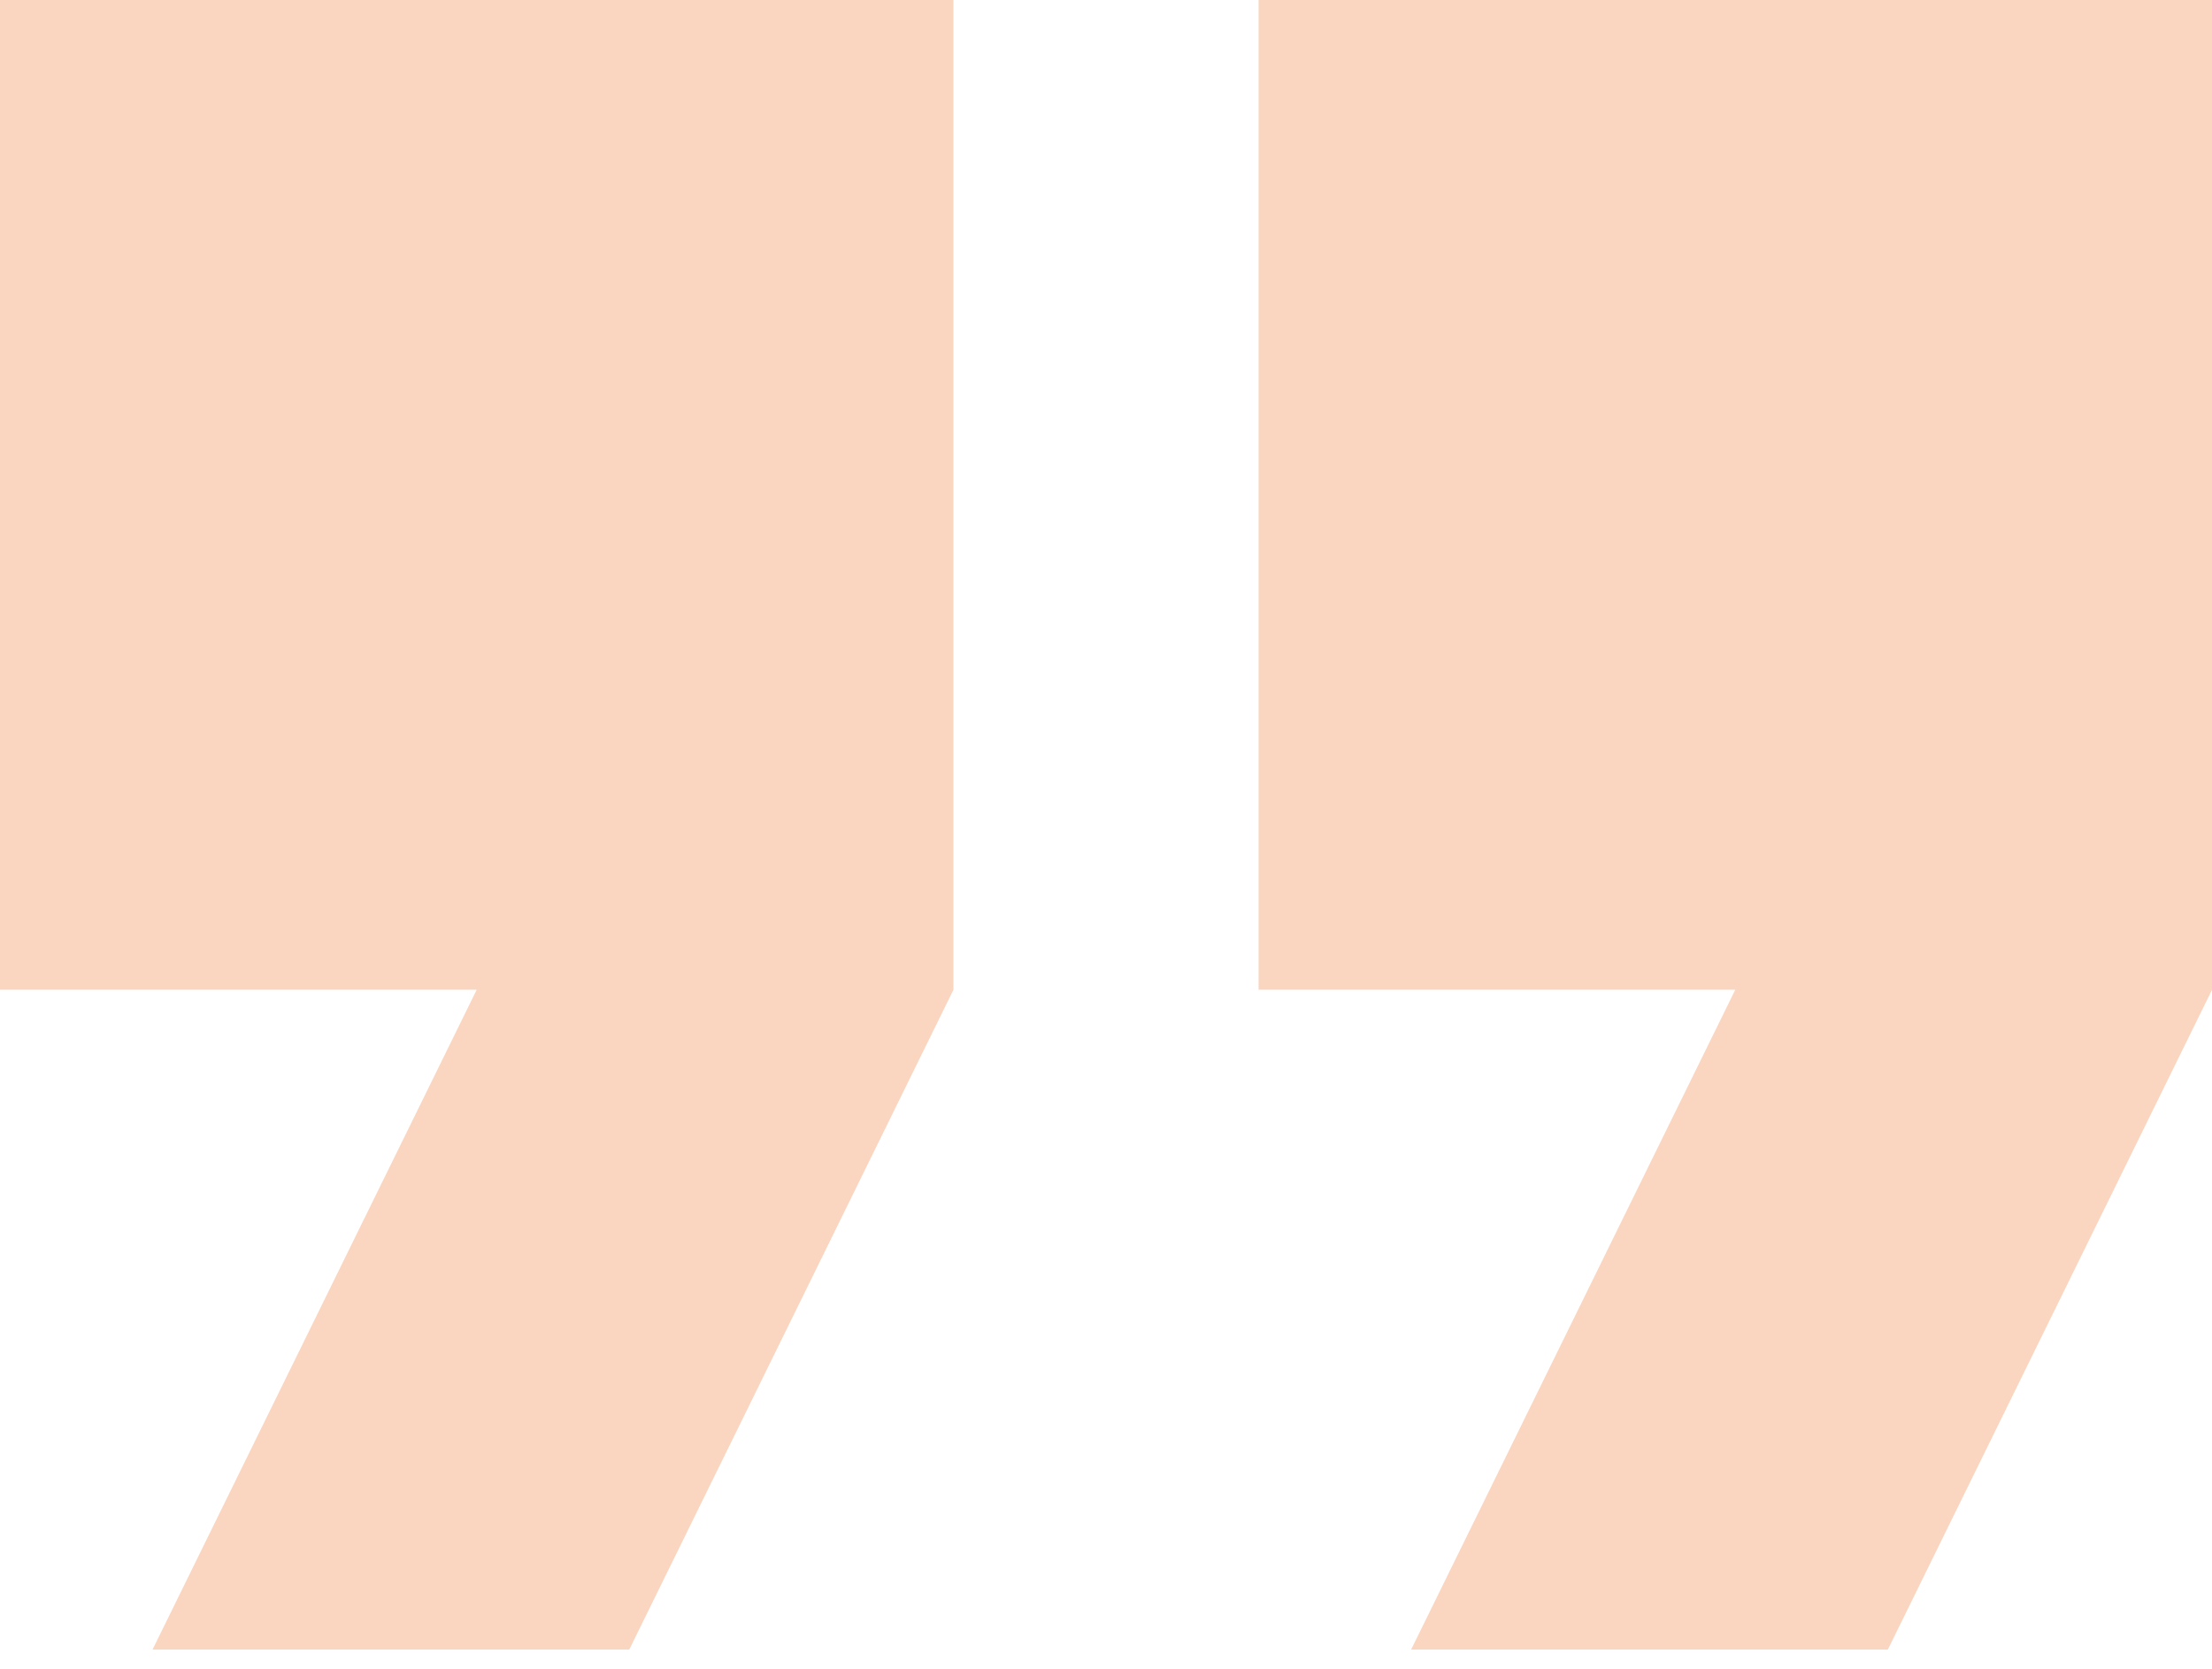
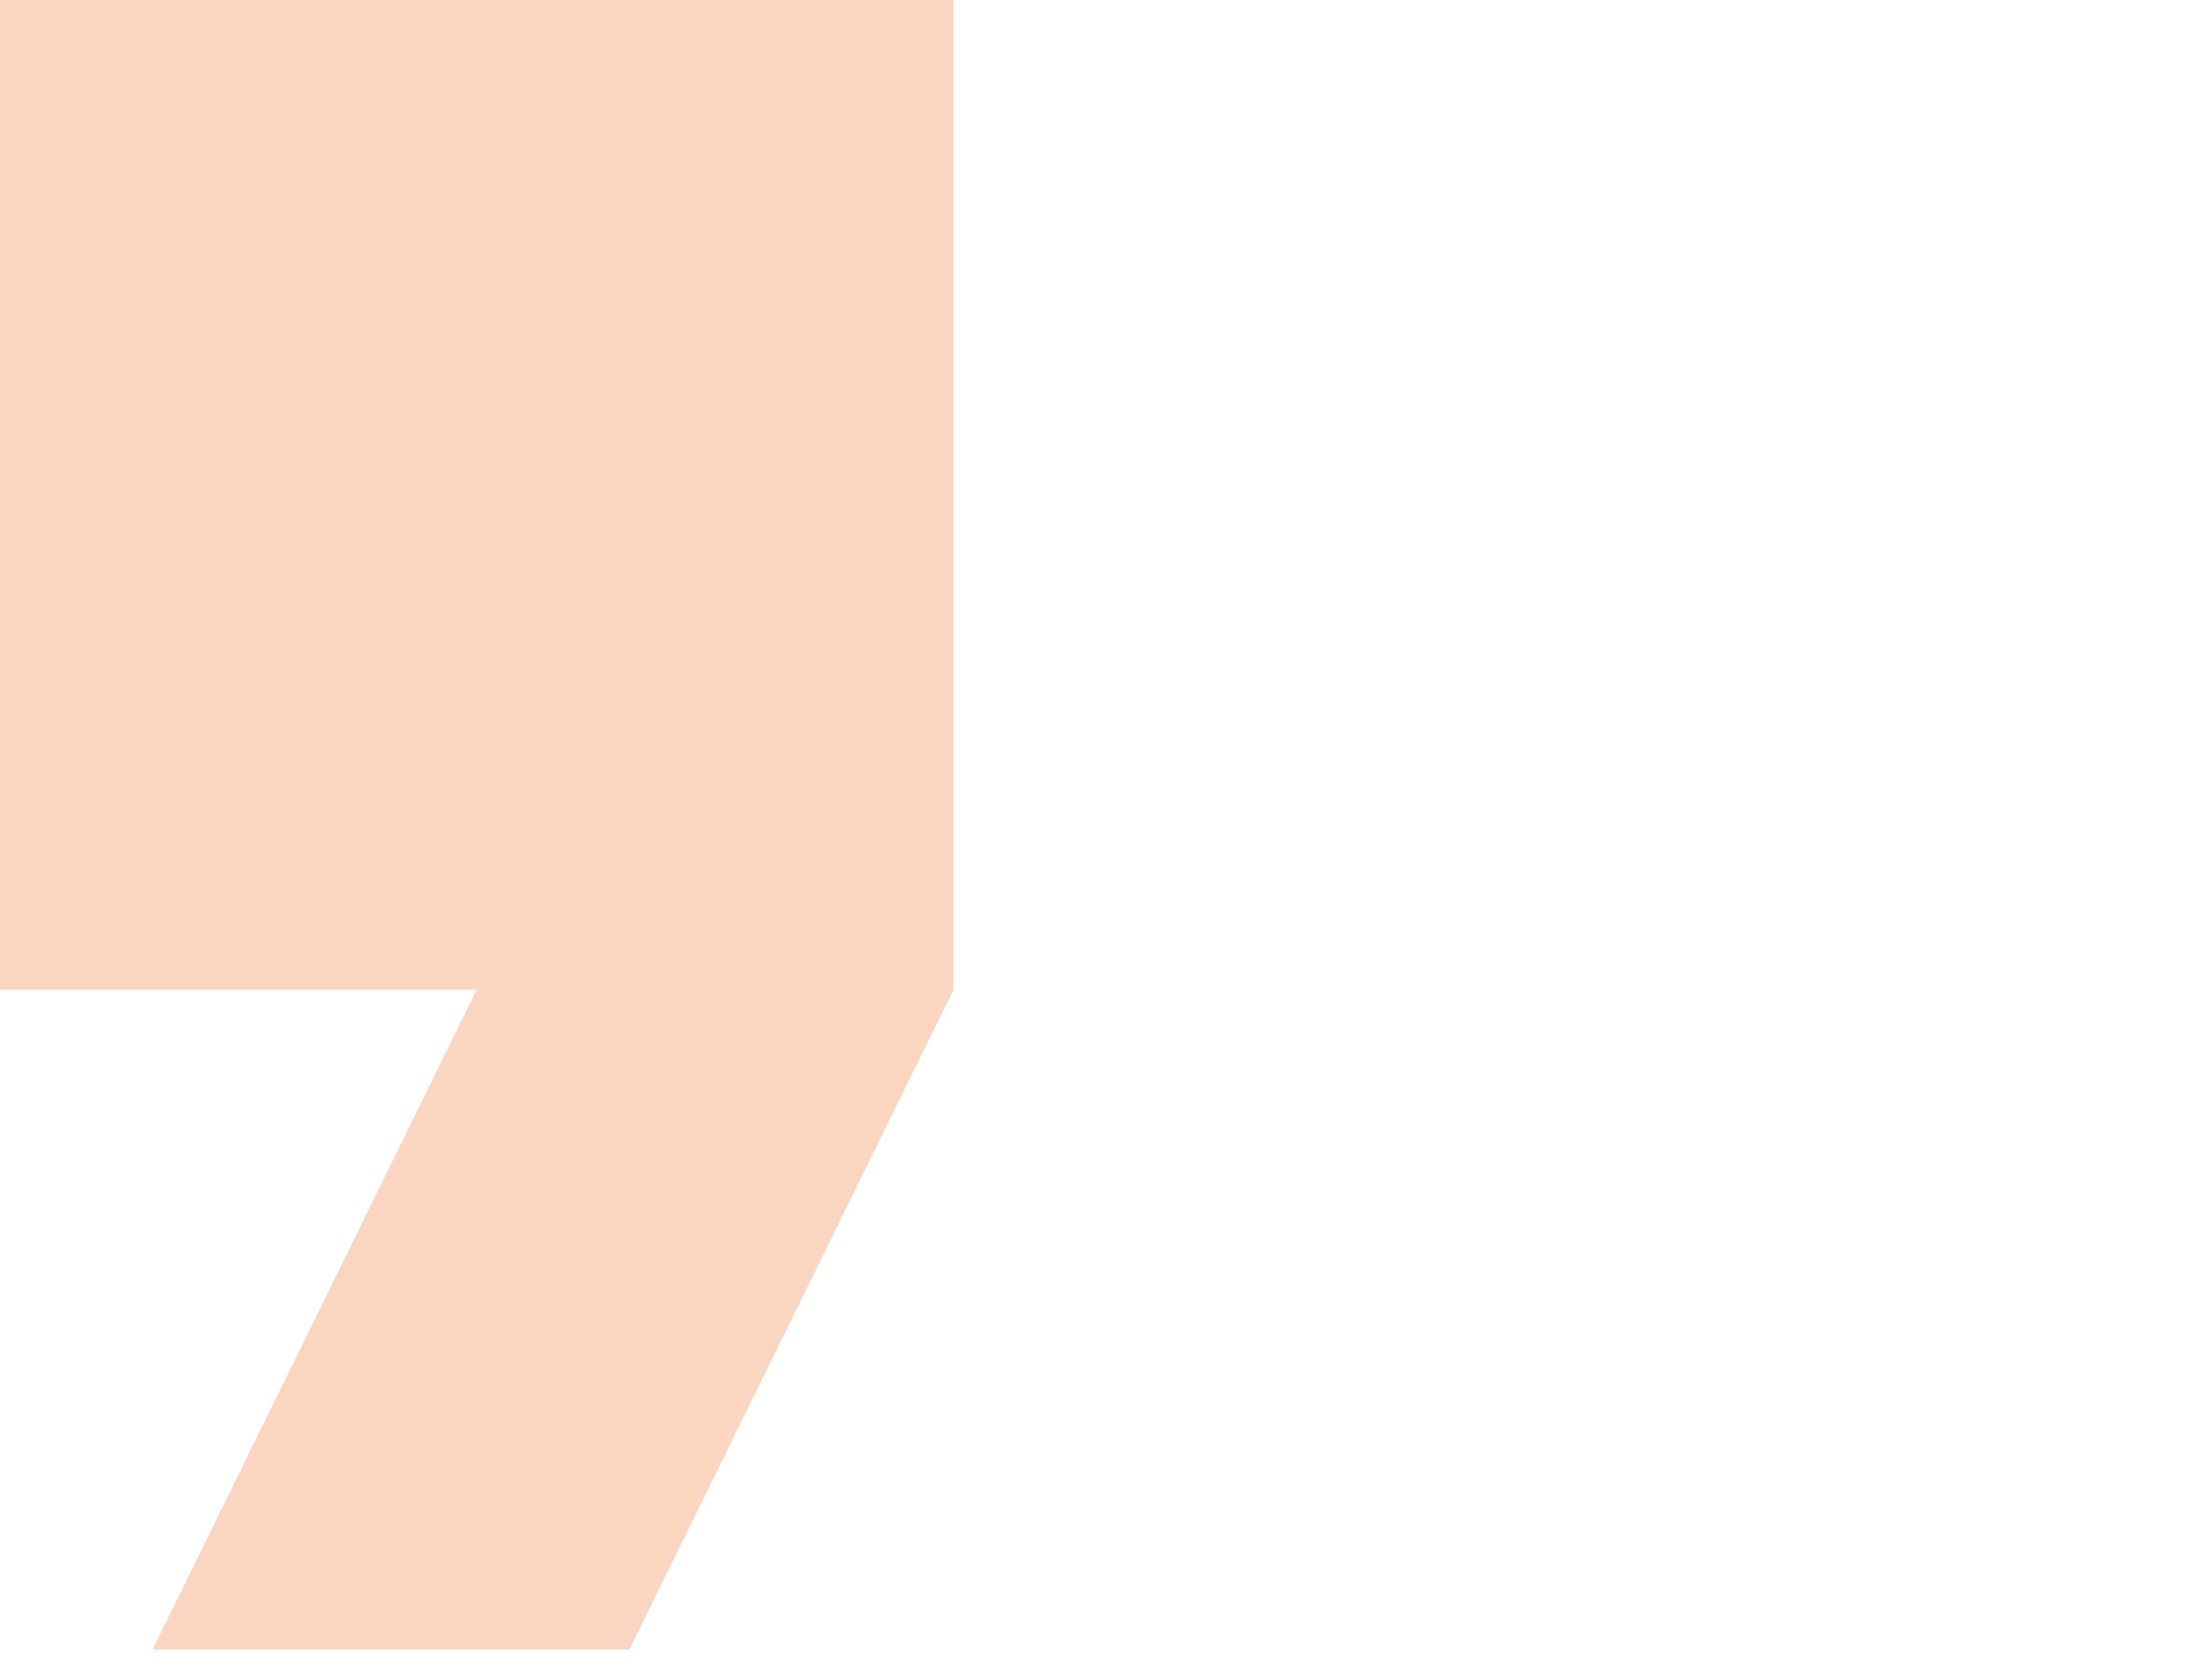
<svg xmlns="http://www.w3.org/2000/svg" width="57" height="43" viewBox="0 0 57 43" fill="none">
  <path d="M0 25.5H12.284L3.931 42.5H16.215L24.569 25.5V0H0V25.5Z" fill="#EE712A" fill-opacity="0.3" />
-   <path d="M32.432 25.5H44.716L36.363 42.5H48.647L57.001 25.5V0H32.432V25.5Z" fill="#EE712A" fill-opacity="0.3" />
</svg>